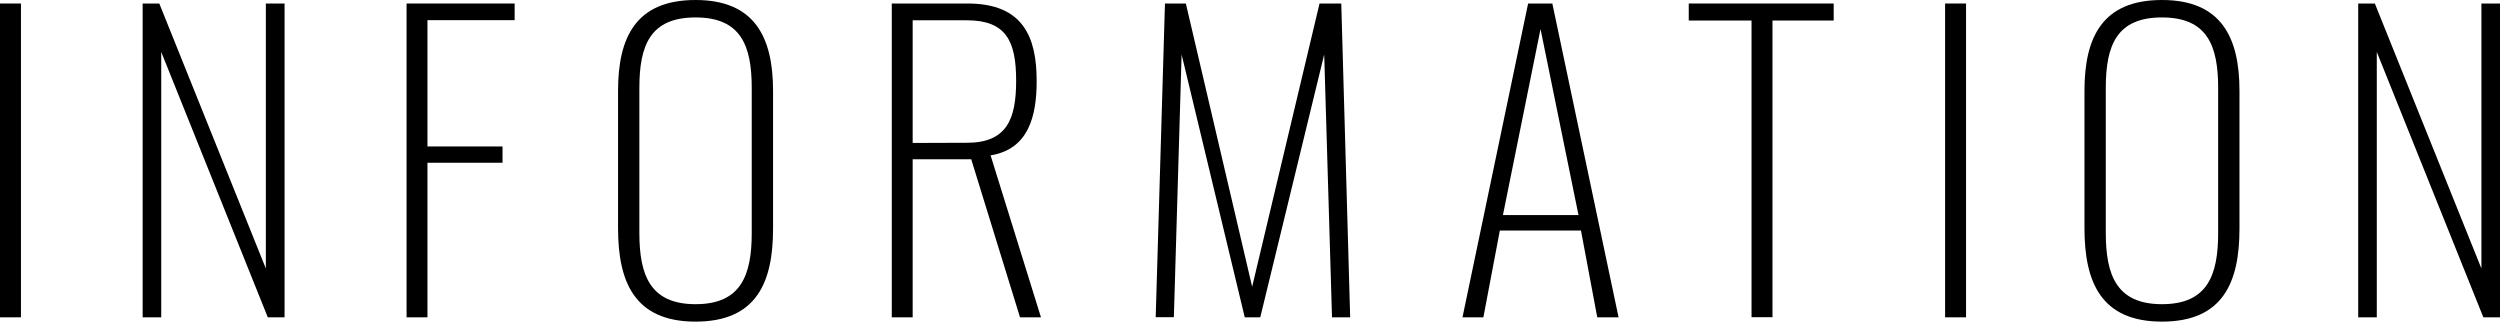
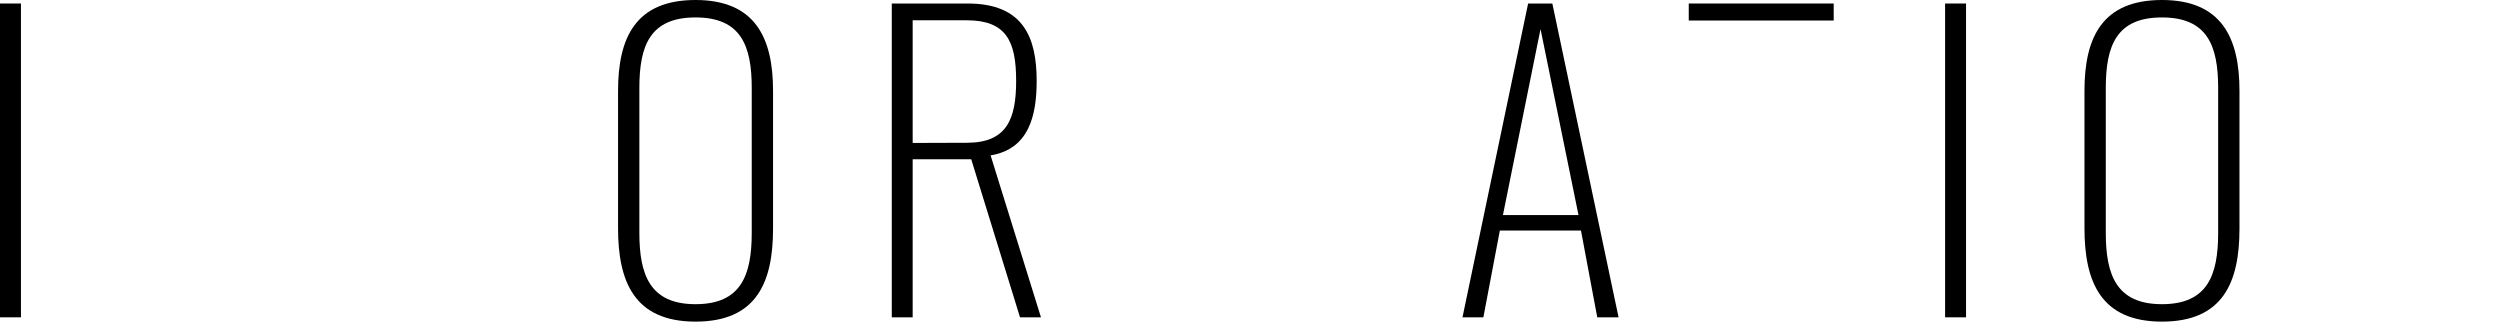
<svg xmlns="http://www.w3.org/2000/svg" viewBox="0 0 412.91 53.12">
  <g id="レイヤー_2" data-name="レイヤー 2">
    <g id="レイヤー_1-2" data-name="レイヤー 1">
      <path d="M0,.58H3.46V52.41H0Z" />
-       <path d="M23.56.58h2.75l17.6,43.77V.58H47V52.41H44.23L26.63,8.58V52.41H23.56Z" />
-       <path d="M67.15.58H85V3.33H70.6V24.19H83v2.69H70.6V52.41H67.15Z" />
      <path d="M102.08,37.69V15c0-8.83,2.94-15,12.8-15s12.8,6.27,12.8,15V37.76c0,8.83-2.69,15.36-12.8,15.36S102.08,46.52,102.08,37.69Zm22.08.77V14.53c0-7-1.79-11.65-9.28-11.65s-9.28,4.61-9.28,11.65V38.46c0,7,1.79,11.78,9.28,11.78S124.16,45.5,124.16,38.46Z" />
      <path d="M147.29.58h12.54c9.22,0,11.39,5.63,11.39,12.8,0,5.82-1.34,11.26-7.61,12.28l8.32,26.75h-3.46L160.41,26.3h-9.67V52.41h-3.45Zm12.41,23c6.59,0,8.13-3.9,8.13-10.23,0-6.6-1.66-10-8.19-10h-8.9V23.61Z" />
-       <path d="M192.41.58h3.45l10.95,46.78L217.94.58h3.59L223,52.41h-3L218.71,9,208.15,52.41h-2.56L195.16,9l-1.28,43.39h-3Z" />
      <path d="M252.39.58h4l10.94,51.83h-3.52l-2.69-14.33H247.72L245,52.41h-3.45Zm8.32,34.94L254.44,4.8l-6.21,30.72Z" />
-       <path d="M289.29,3.39H278.92V.58h23.94V3.39H292.75v49h-3.46Z" />
+       <path d="M289.29,3.39H278.92V.58h23.94V3.39H292.75h-3.46Z" />
      <path d="M321.26.58h3.46V52.41h-3.46Z" />
      <path d="M344.28,37.69V15c0-8.83,2.94-15,12.8-15s12.8,6.27,12.8,15V37.76c0,8.83-2.69,15.36-12.8,15.36S344.28,46.52,344.28,37.69Zm22.08.77V14.53c0-7-1.8-11.65-9.28-11.65s-9.28,4.61-9.28,11.65V38.46c0,7,1.79,11.78,9.28,11.78S366.36,45.5,366.36,38.46Z" />
-       <path d="M389.49.58h2.75l17.6,43.77V.58h3.07V52.41h-2.75L392.56,8.58V52.41h-3.07Z" />
    </g>
  </g>
</svg>